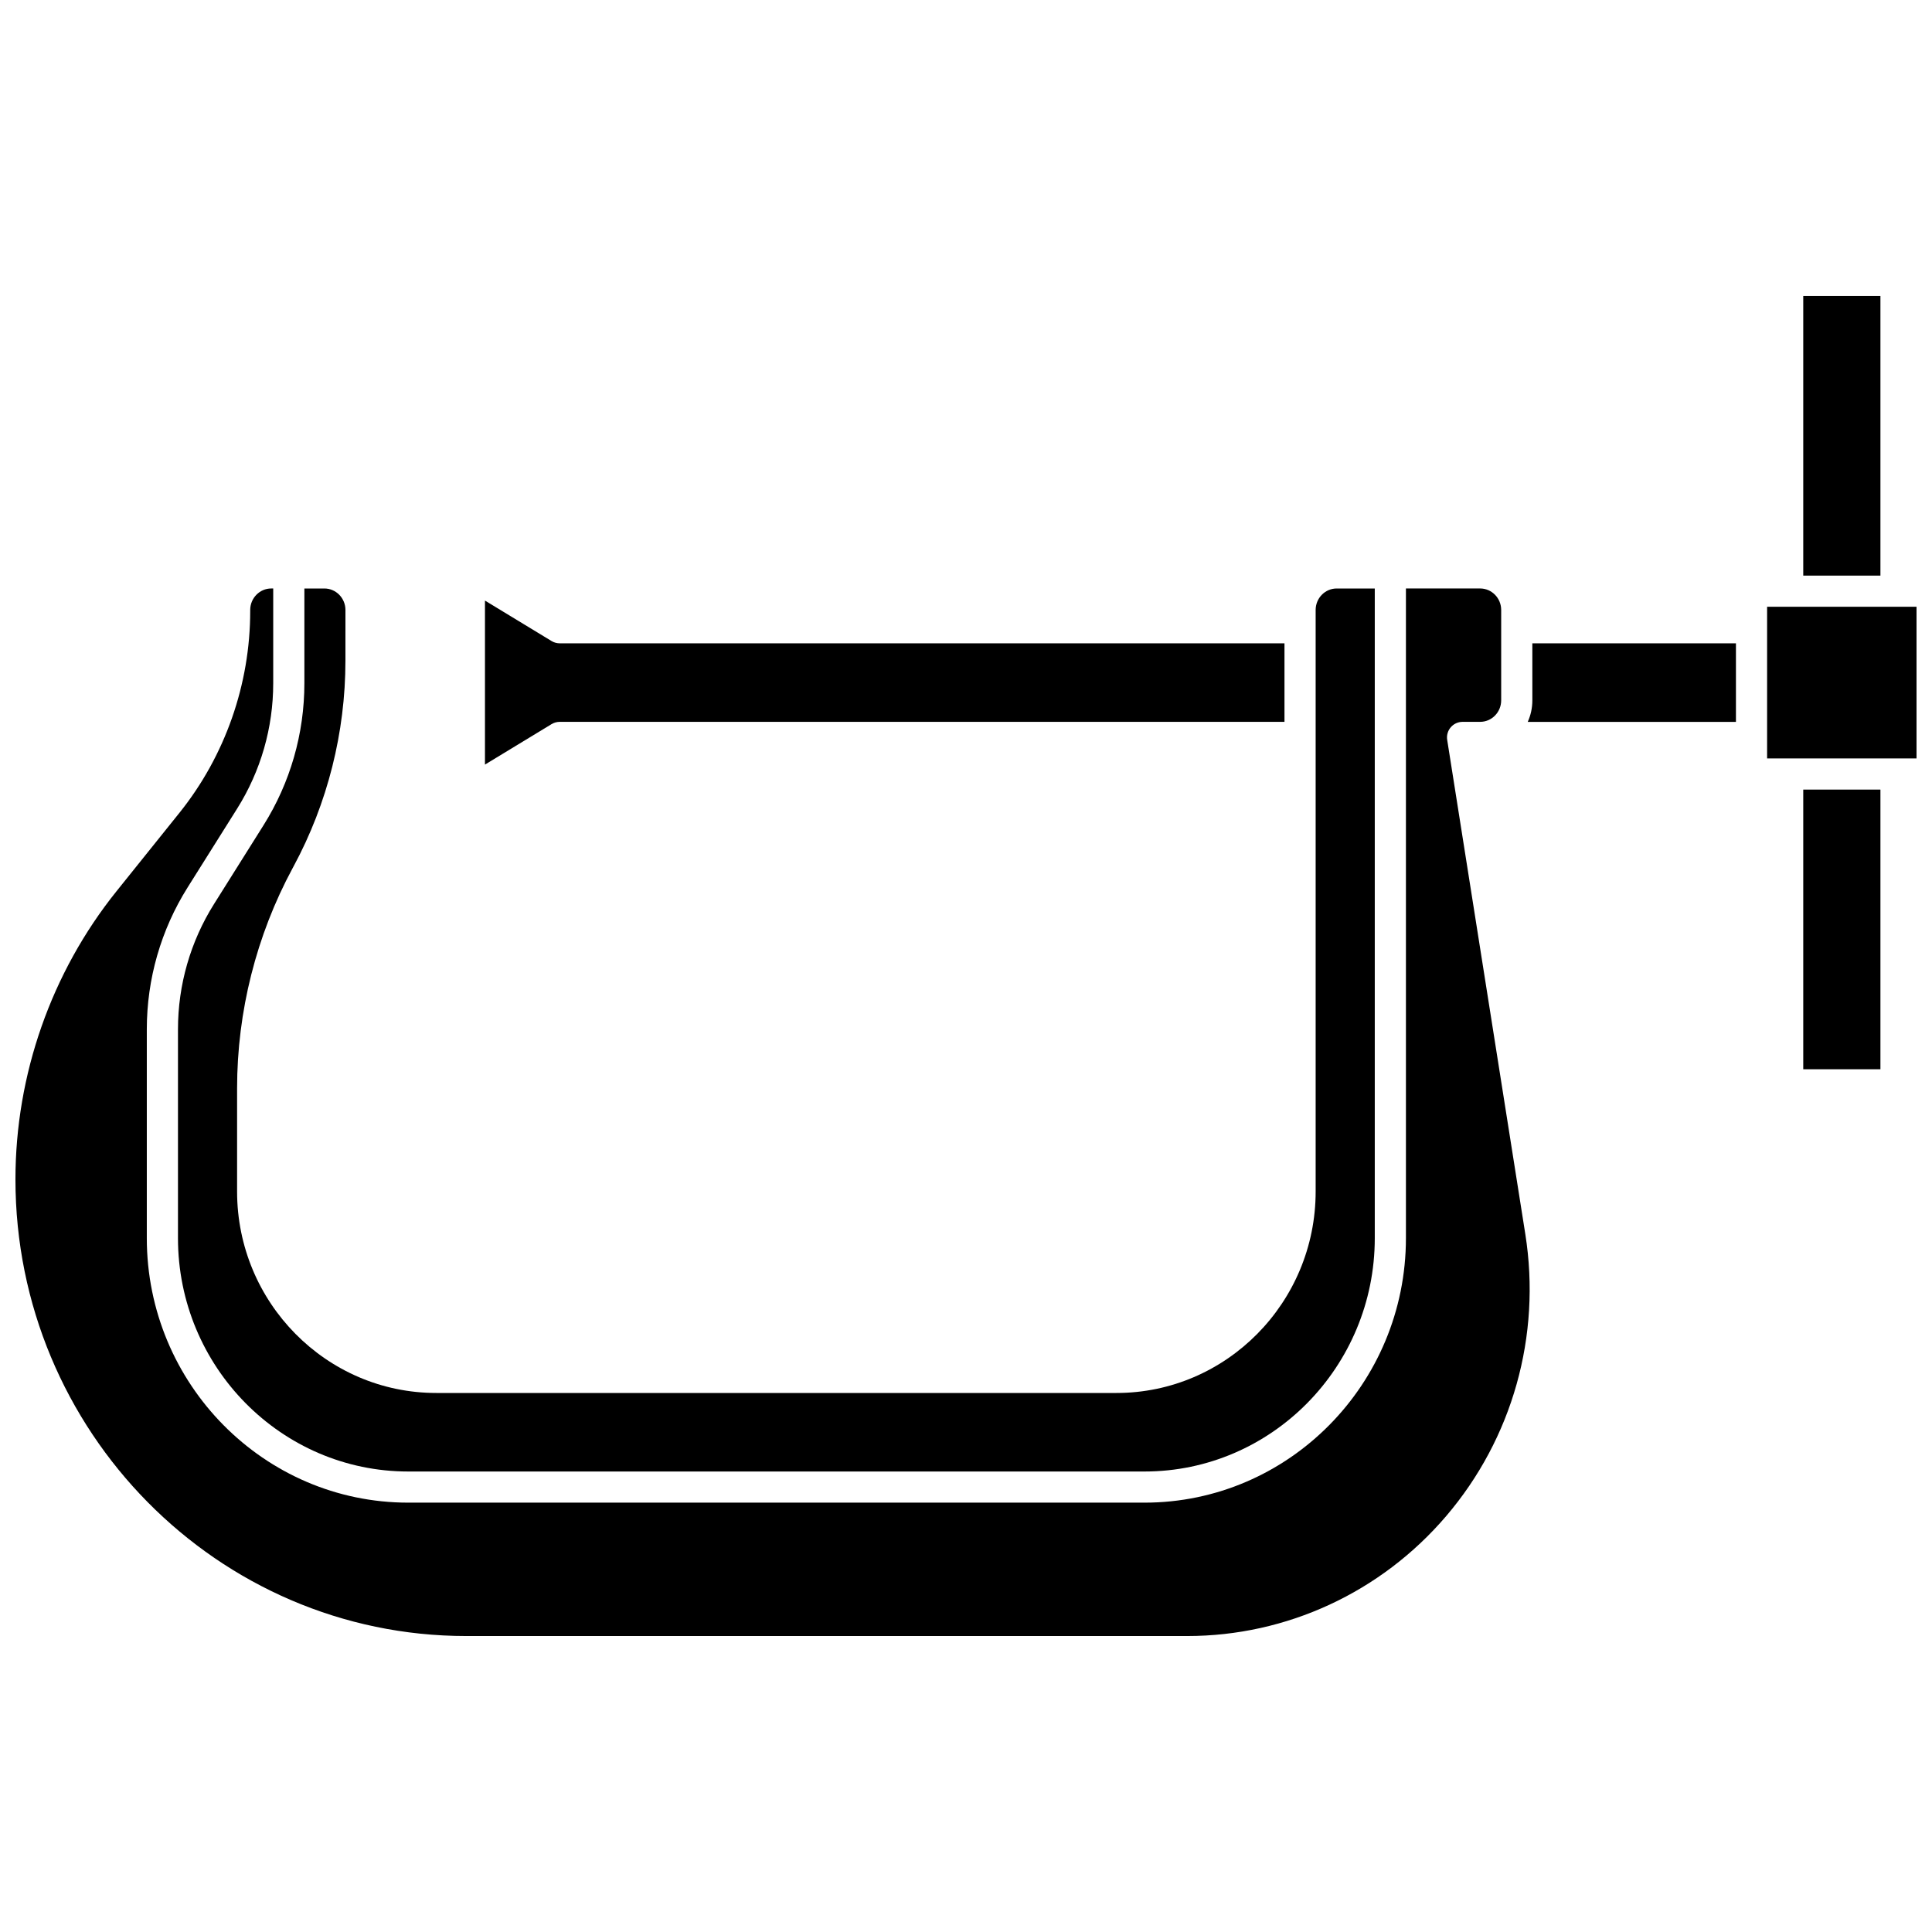
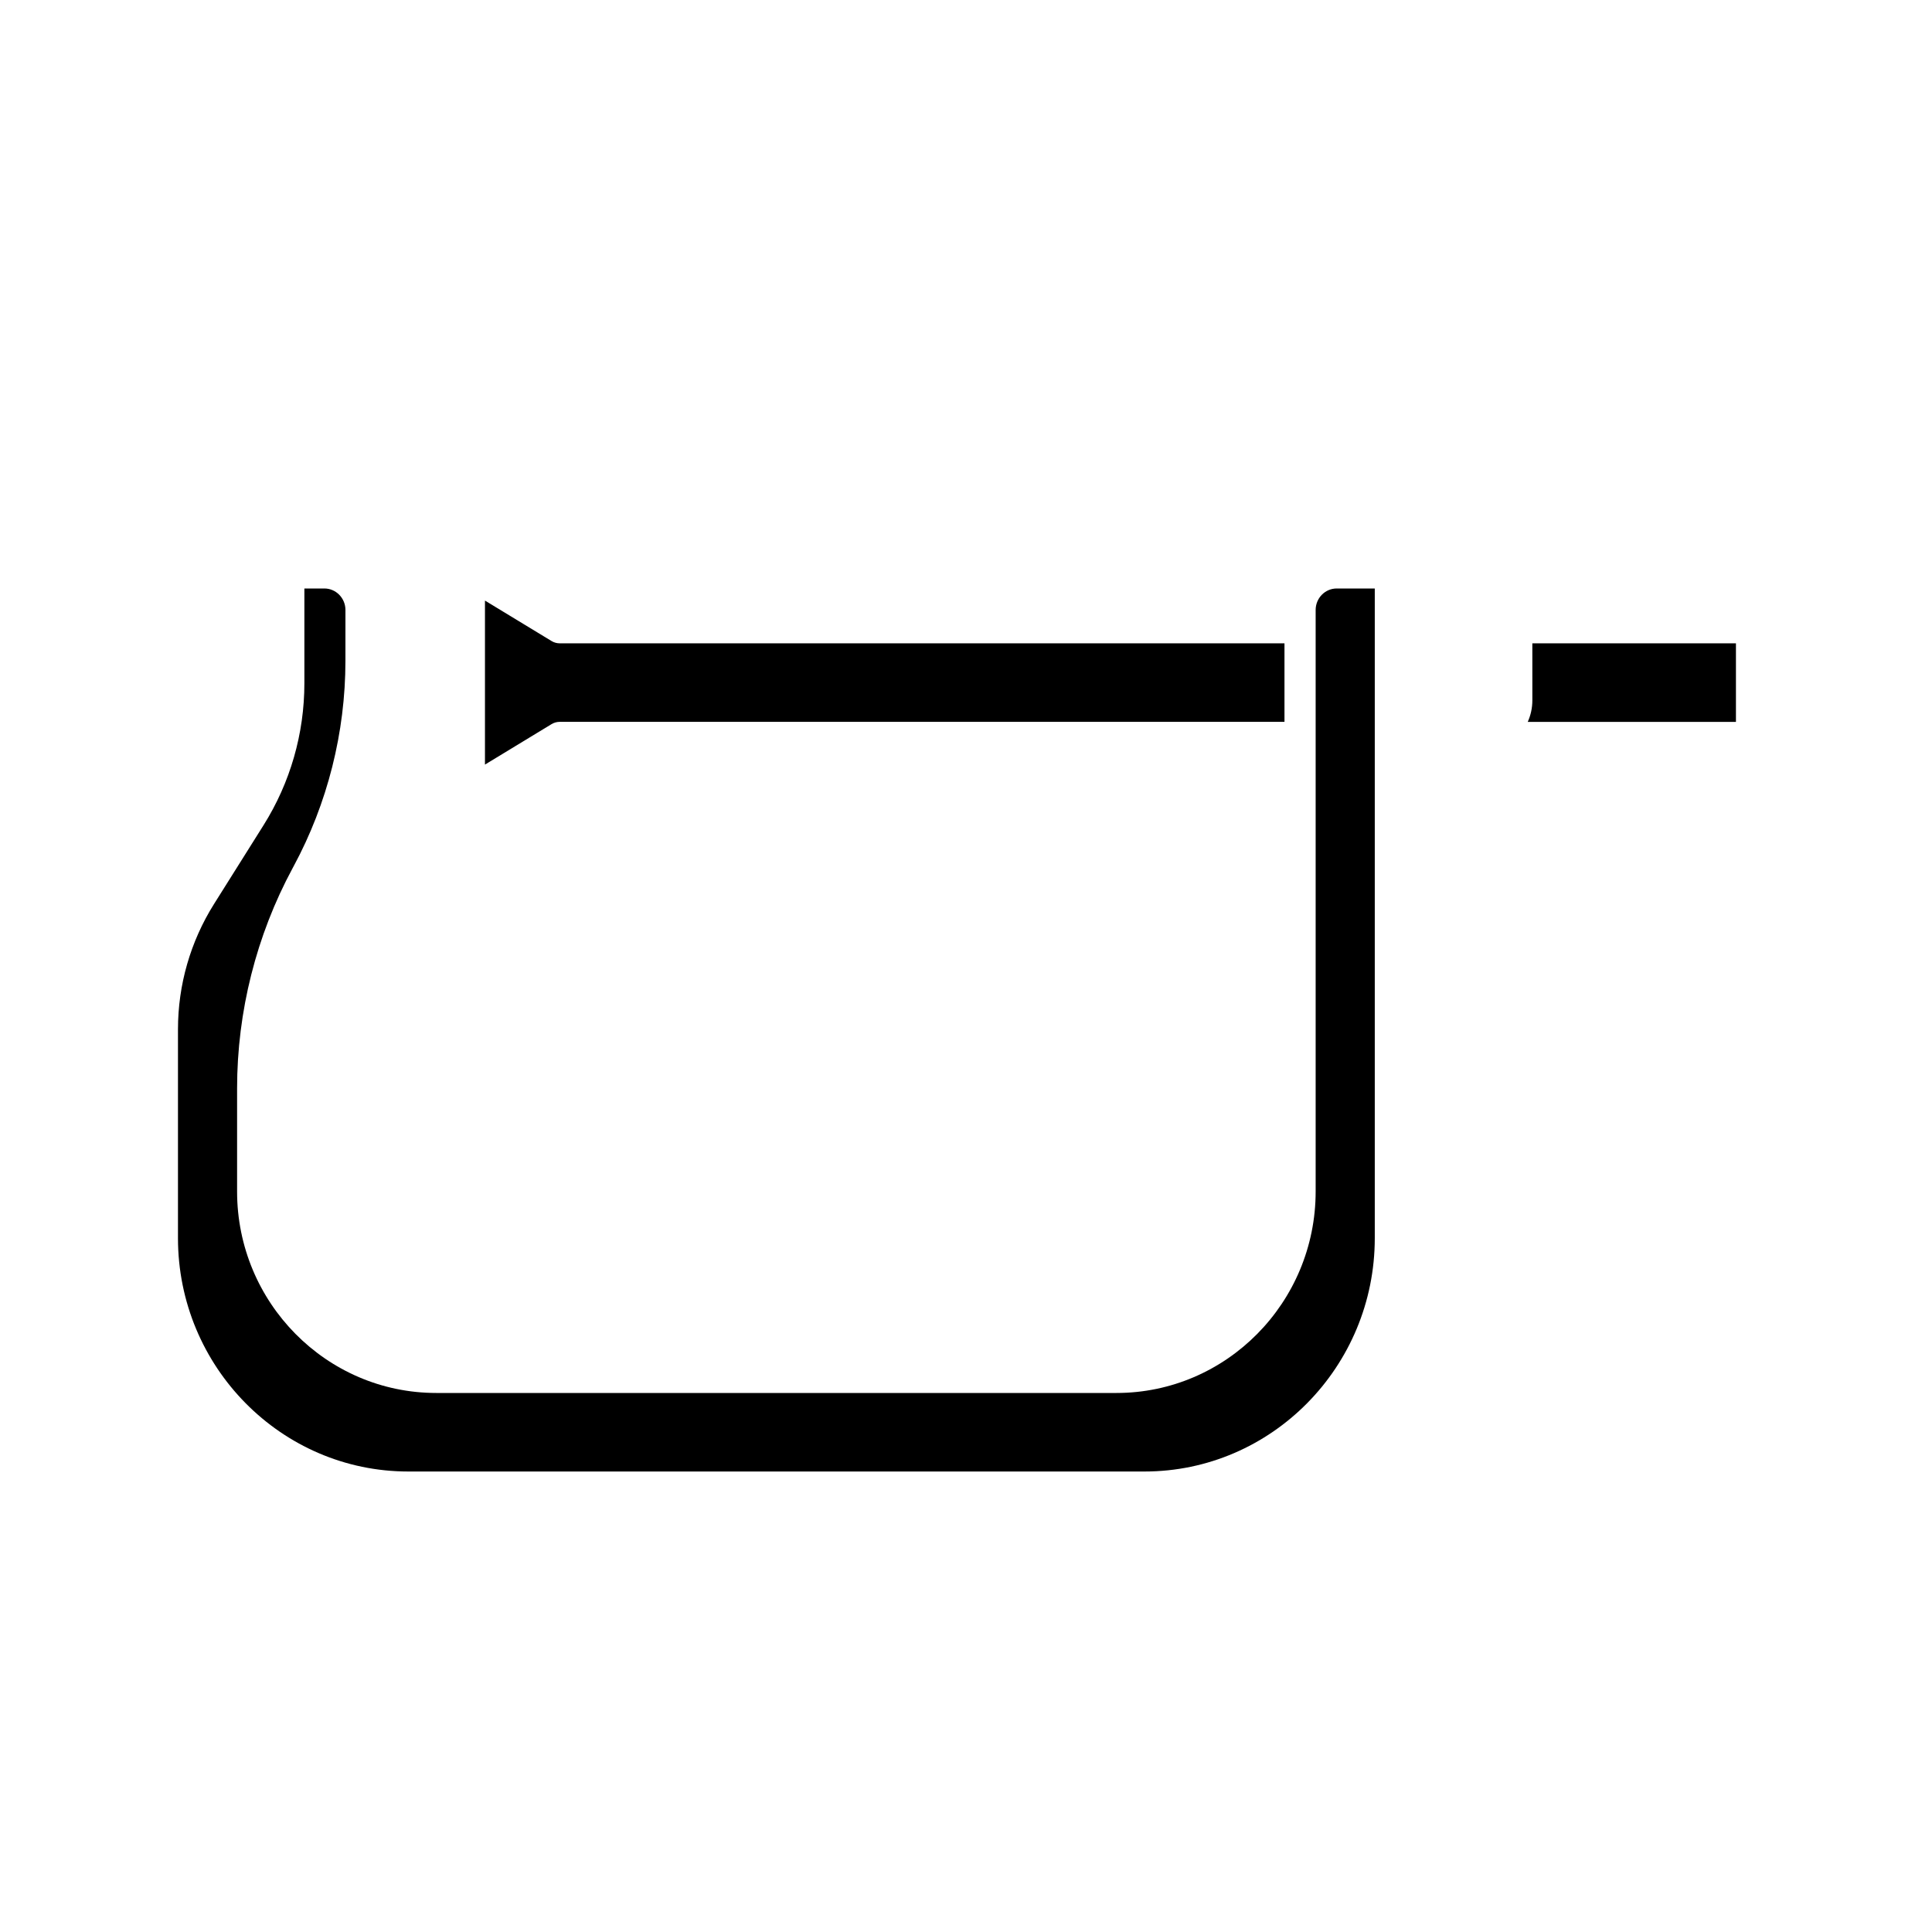
<svg xmlns="http://www.w3.org/2000/svg" width="800px" height="800px" version="1.1" viewBox="144 144 512 512">
  <defs>
    <clipPath id="b">
-       <path d="m612 304h39.902v41h-39.902z" />
-     </clipPath>
+       </clipPath>
    <clipPath id="a">
-       <path d="m148.09 299h401.91v279h-401.91z" />
-     </clipPath>
+       </clipPath>
  </defs>
  <path d="m292.32 335.3h192.08v-20.812h-192.08c-0.754 0-1.496-0.207-2.144-0.602l-17.656-10.723v43.461l17.656-10.727c0.648-0.391 1.391-0.598 2.144-0.598z" />
  <path d="m200.72 383.57c-6.25 9.945-9.555 21.43-9.555 33.219v55.336c0 34.098 27.379 61.84 61.027 61.84h195.11c33.652 0 61.027-27.742 61.027-61.84v-172.17h-10.094c-3.074 0-5.574 2.555-5.574 5.695v154.11c0 29.441-23.68 53.391-52.785 53.391h-180.26c-29.105 0-52.785-23.949-52.785-53.391v-27.324c0-20.328 5.086-40.508 14.707-58.352l0.285-0.531c8.977-16.645 13.719-35.469 13.719-54.438l0.004-13.461c0-3.144-2.504-5.699-5.578-5.699h-5.305v25.113c0 13.348-3.742 26.352-10.82 37.617z" />
-   <path d="m621.88 222.43h20.453v74.113h-20.453z" />
-   <path d="m621.88 353.25h20.453v74.113h-20.453z" />
  <g clip-path="url(#b)">
    <path d="m612.3 304.8h39.598v40.195h-39.598z" />
  </g>
  <g clip-path="url(#a)">
-     <path d="m527.52 340.07c-0.188-1.191 0.156-2.41 0.941-3.328 0.785-0.918 1.93-1.445 3.141-1.445h4.652c3.074 0 5.574-2.555 5.574-5.695v-23.957c0-3.141-2.5-5.695-5.574-5.695h-19.668v172.17c0 38.652-31.082 70.098-69.285 70.098h-195.11c-38.203 0-69.285-31.445-69.285-70.098v-55.336c0-13.348 3.742-26.352 10.82-37.617l13.125-20.883c6.25-9.945 9.555-21.43 9.555-33.219v-25.113h-0.52c-3.074 0-5.578 2.559-5.578 5.699v0.293c0 19.406-6.656 38.387-18.746 53.449l-16.703 20.812c-17.262 21.512-26.766 48.621-26.766 76.34 0 66.73 53.598 121.02 119.48 121.02h191.05c26.355 0 51.363-11.578 68.613-31.766 17.59-20.59 25.242-47.812 20.996-74.699z" />
-   </g>
+     </g>
  <path d="m550.09 329.61c0 2.031-0.441 3.953-1.219 5.695h55.172v-20.812h-53.957z" />
</svg>